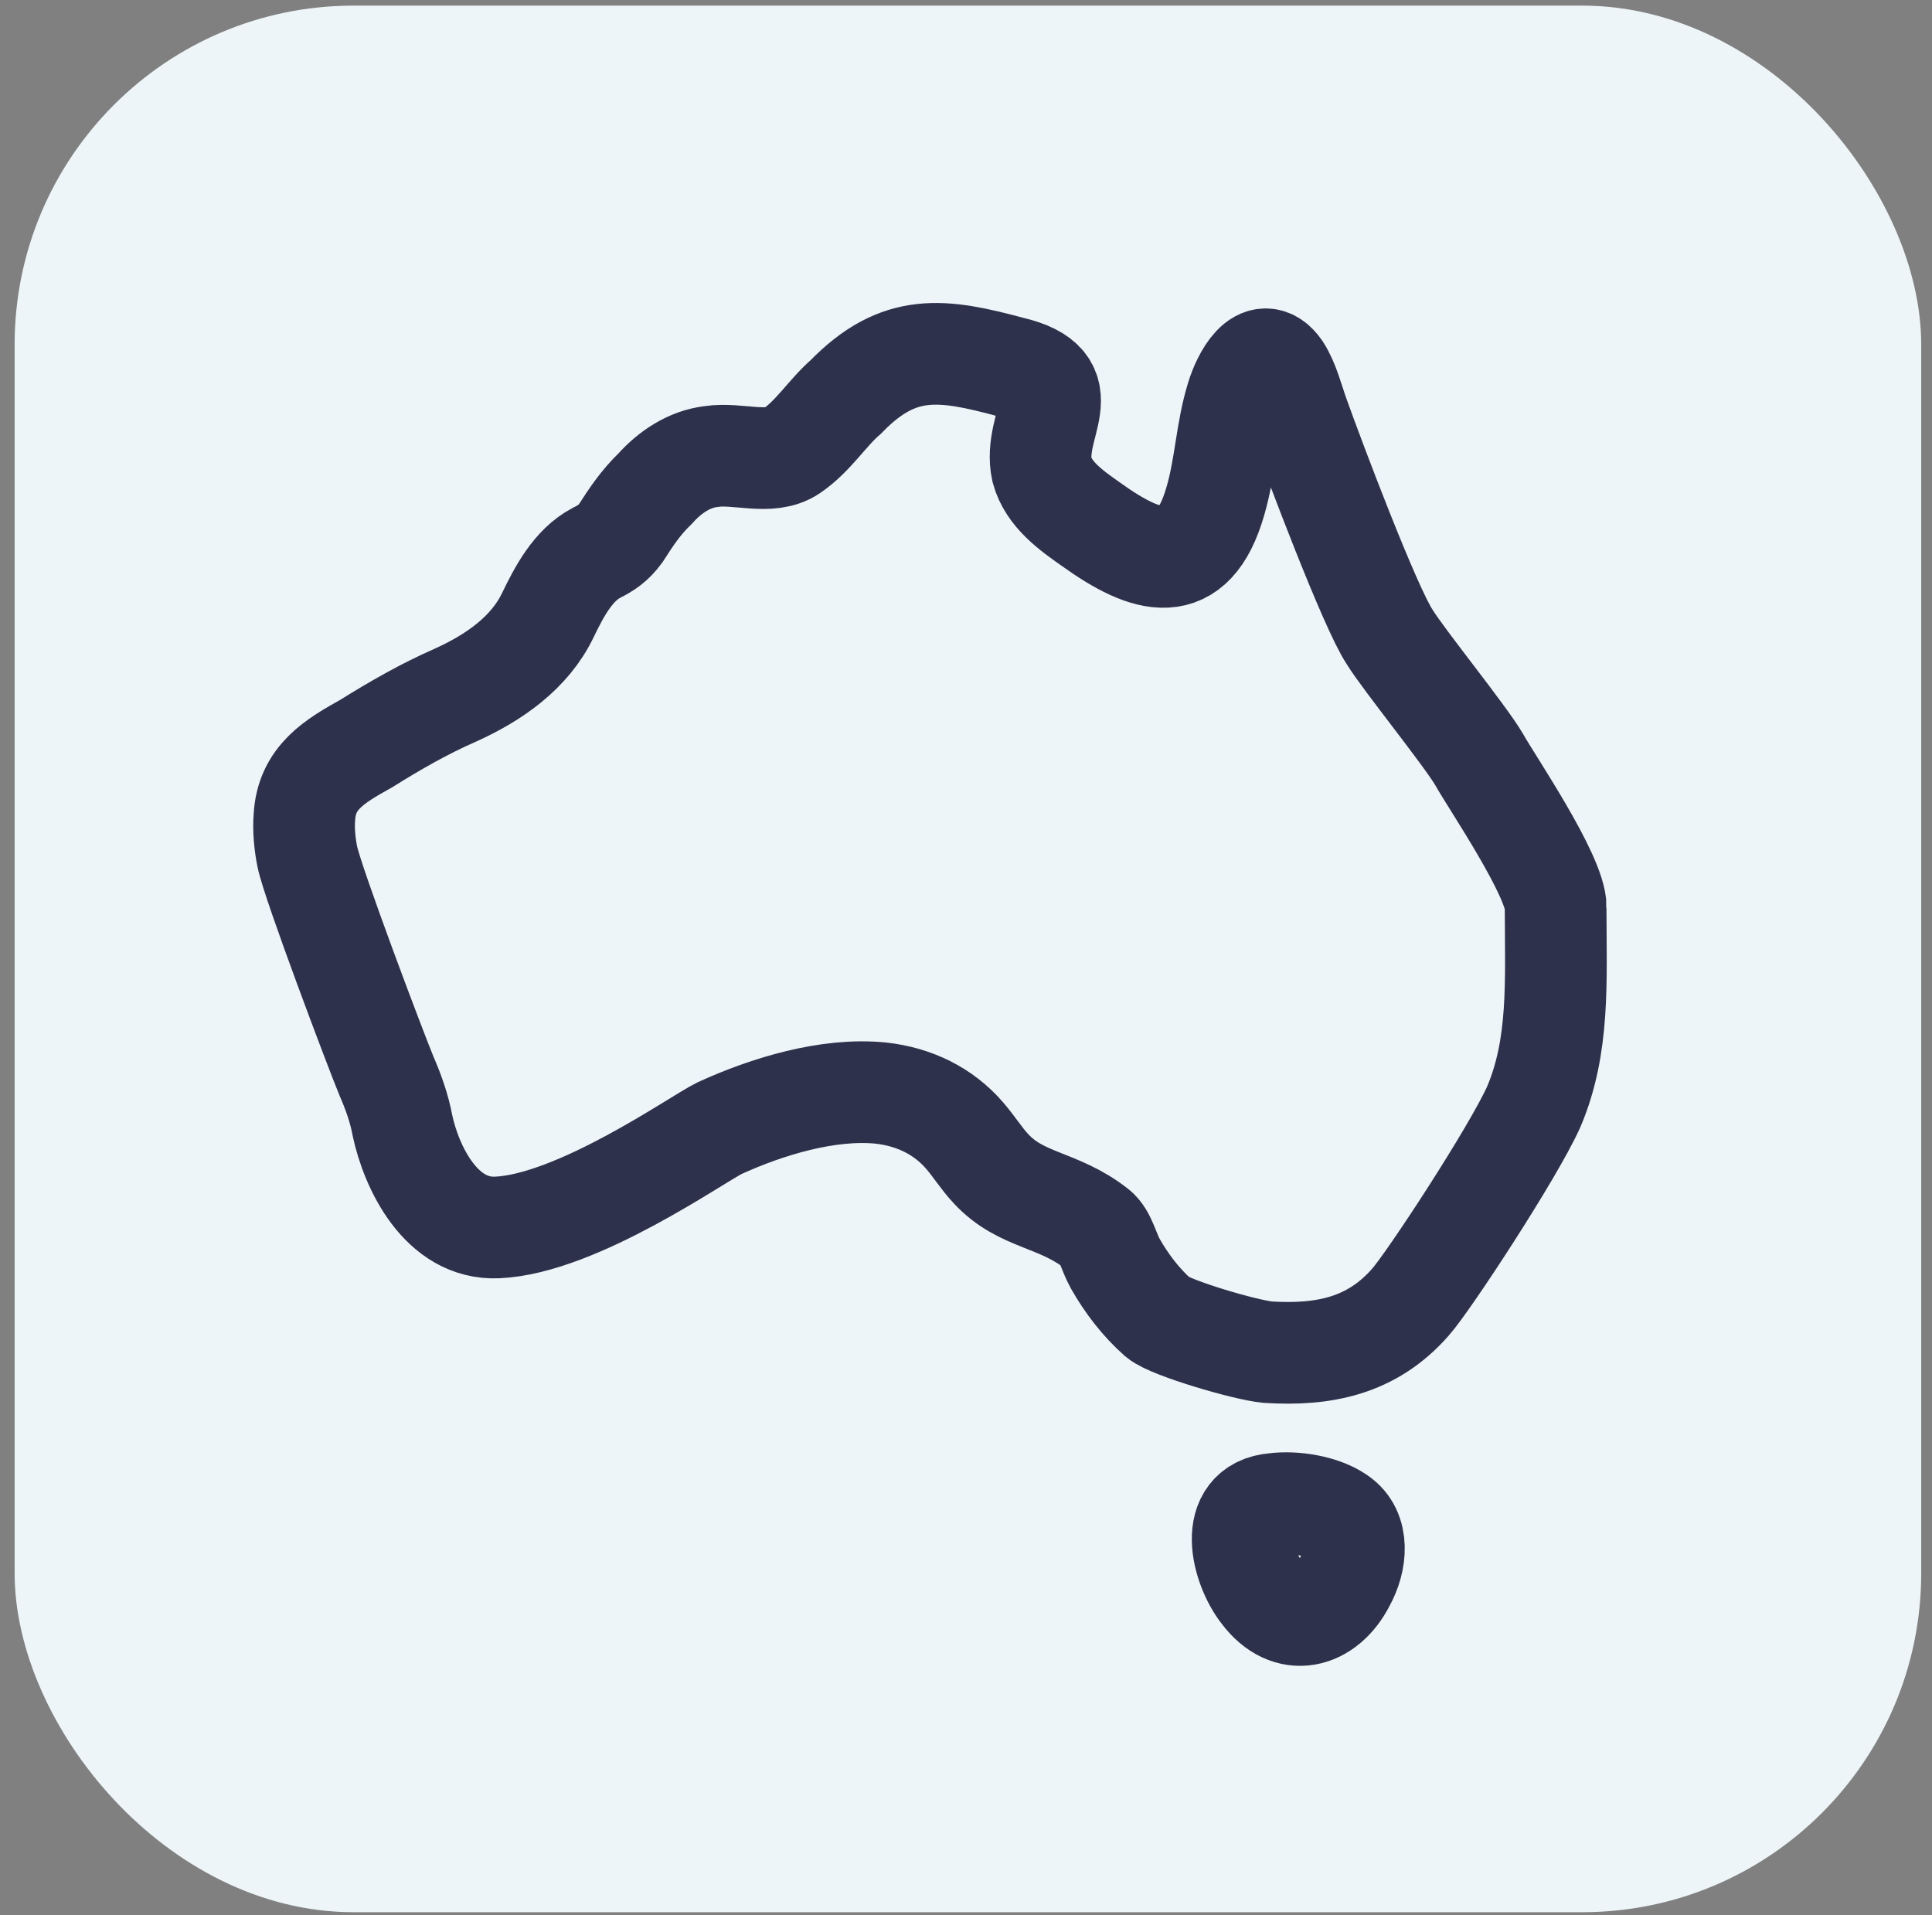
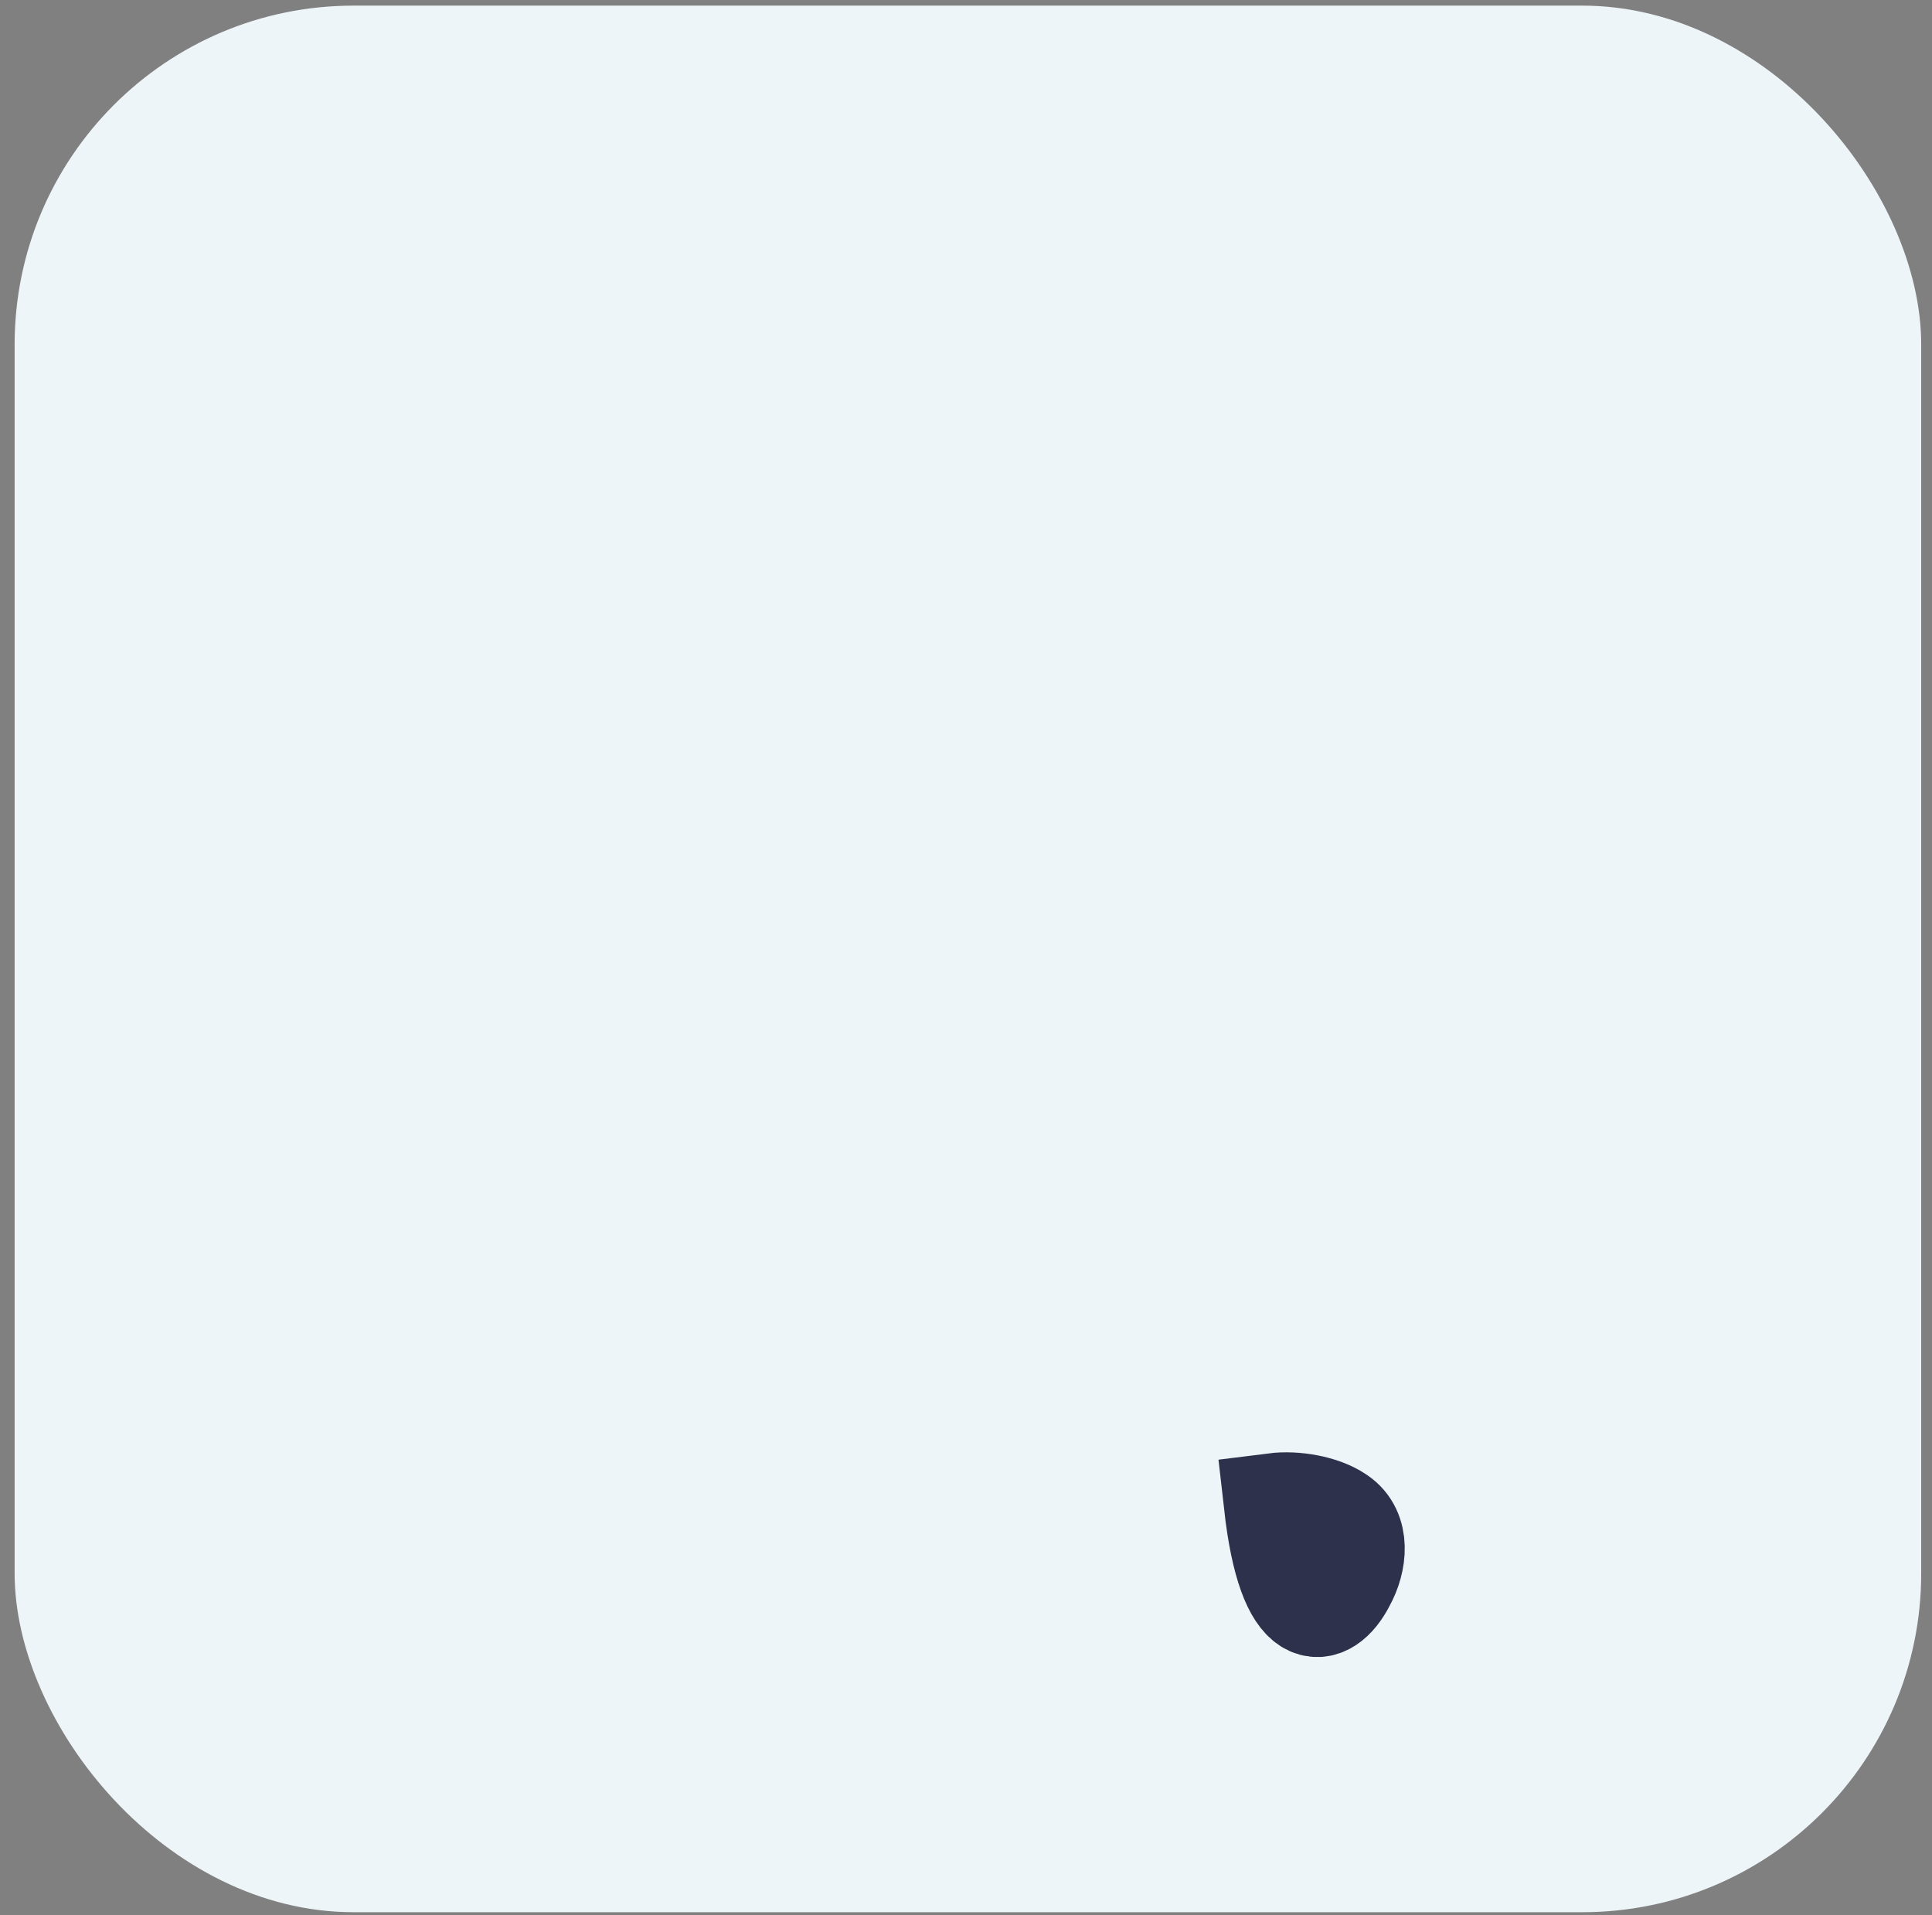
<svg xmlns="http://www.w3.org/2000/svg" width="114" height="113" viewBox="0 0 114 113" fill="none">
  <rect x="0" y="0" width="114" height="113" fill="#808080" stroke="none" />
  <rect x="0.863" y="0.332" width="112.5" height="112.5" rx="20" fill="#EEF5F8" />
-   <path d="M91.801 53.558C91.801 51.68 88.022 46.155 87.272 44.805C86.453 43.405 82.801 38.898 82.001 37.588C80.841 35.848 77.571 27.188 76.621 24.528C76.301 23.638 76.041 22.558 75.541 21.788C74.391 20.148 73.311 22.348 72.981 23.438C72.361 25.418 72.311 27.538 71.711 29.578C70.401 34.138 67.681 33.308 64.391 30.948C63.211 30.118 61.881 29.188 61.481 27.728C60.891 25.008 63.891 22.658 59.631 21.658C55.611 20.578 53.051 20.188 49.921 23.408C48.811 24.368 47.991 25.738 46.711 26.608C45.431 27.478 43.531 26.698 41.971 26.938C40.671 27.088 39.531 27.858 38.671 28.818C37.791 29.668 37.241 30.508 36.631 31.458C36.191 32.058 35.781 32.328 35.181 32.628C33.821 33.348 33.001 34.898 32.331 36.288C31.261 38.528 29.131 39.998 26.871 41.018C25.041 41.818 23.301 42.818 21.621 43.868C19.741 44.918 18.091 45.878 17.961 48.218C17.901 48.948 17.981 49.788 18.131 50.538C18.431 52.068 22.211 62.068 22.811 63.508C23.231 64.468 23.571 65.448 23.751 66.428C24.271 68.848 26.011 72.578 29.341 72.428C34.071 72.218 41.171 67.188 42.461 66.568C45.261 65.288 48.861 64.188 51.971 64.498C53.951 64.718 55.671 65.558 56.921 67.008C57.461 67.628 57.931 68.388 58.481 68.968C60.271 70.898 62.431 70.718 64.711 72.508C65.231 72.908 65.441 73.928 65.811 74.568C66.481 75.748 67.331 76.858 68.341 77.748C69.081 78.368 73.511 79.668 74.811 79.788C78.101 79.988 80.941 79.438 83.221 76.838C84.271 75.668 89.281 68.028 90.501 65.308C92.031 61.708 91.801 57.93 91.791 53.598V53.558H91.801Z" stroke="#2E314B" stroke-width="6" stroke-miterlimit="10" />
-   <path d="M78.951 89.496C78.011 88.856 76.401 88.586 75.211 88.736C72.371 88.966 73.271 92.456 74.461 93.976C76.041 96.096 78.251 95.496 79.341 93.356C80.021 92.136 80.241 90.366 78.981 89.516L78.951 89.496Z" stroke="#2E314B" stroke-width="6" stroke-miterlimit="10" />
+   <path d="M78.951 89.496C78.011 88.856 76.401 88.586 75.211 88.736C76.041 96.096 78.251 95.496 79.341 93.356C80.021 92.136 80.241 90.366 78.981 89.516L78.951 89.496Z" stroke="#2E314B" stroke-width="6" stroke-miterlimit="10" />
</svg>